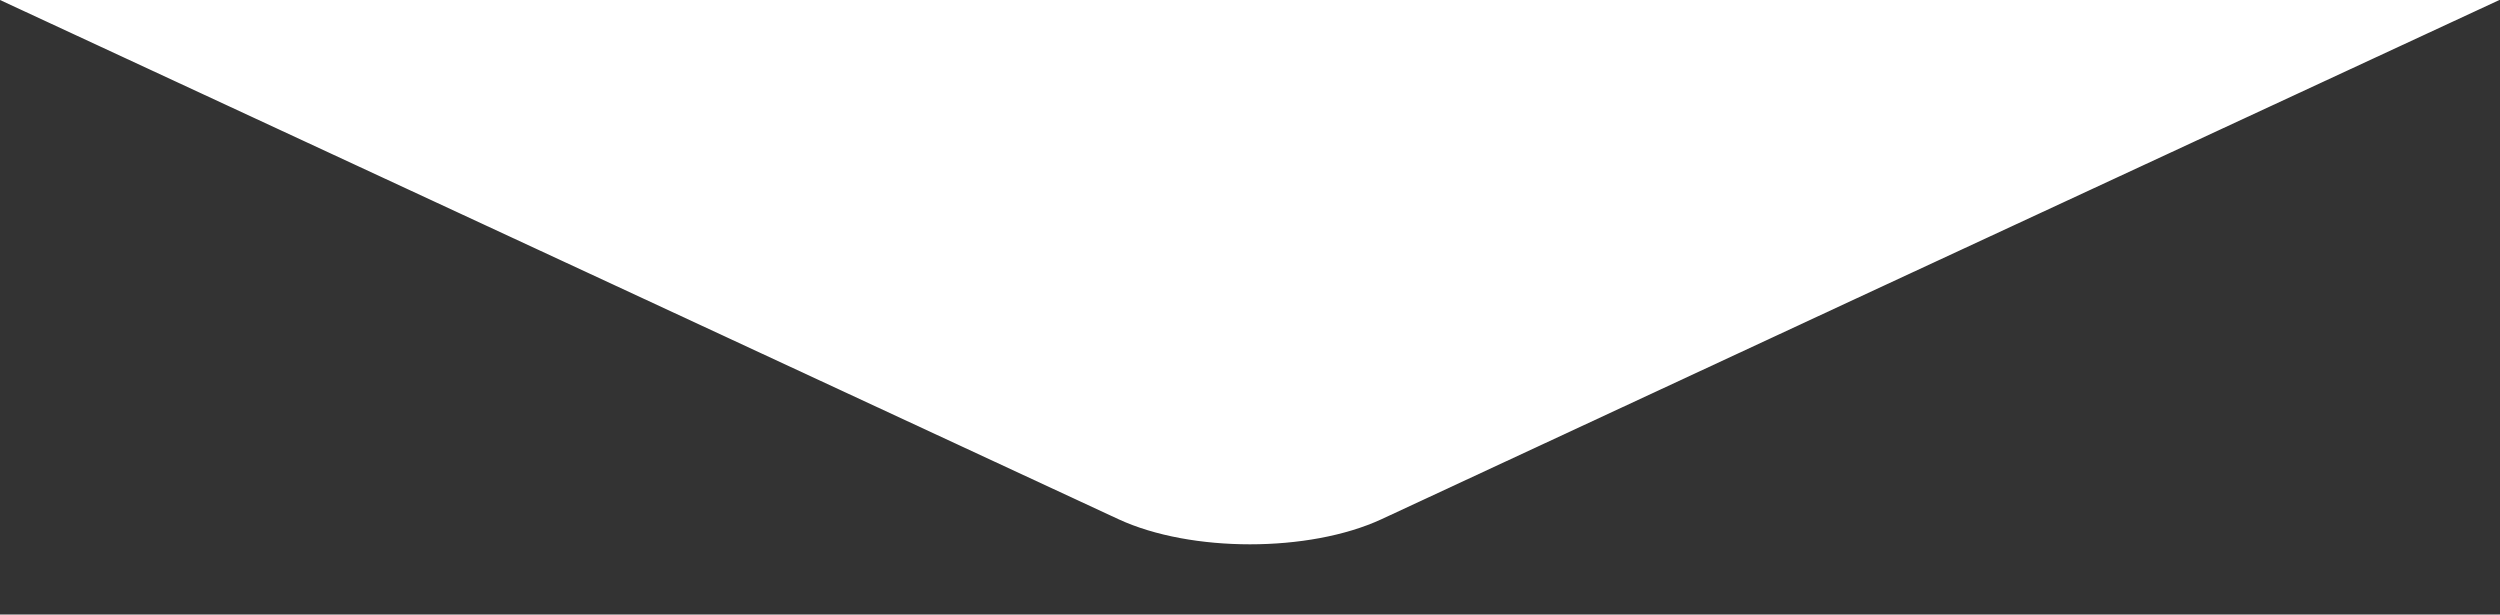
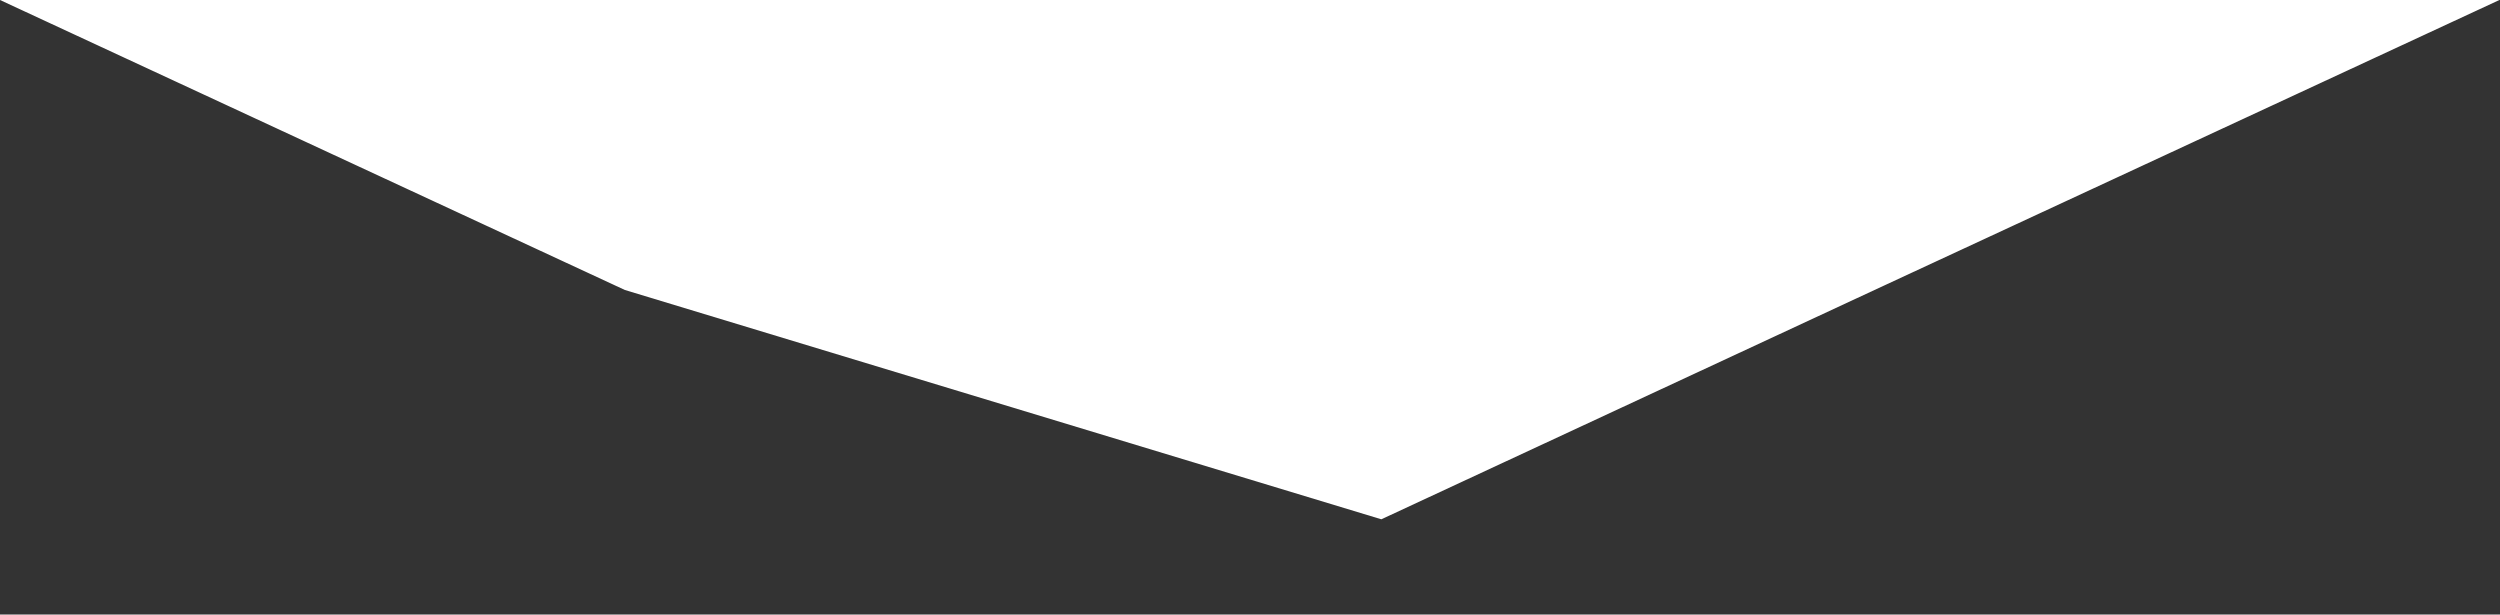
<svg xmlns="http://www.w3.org/2000/svg" id="Camada_1" x="0px" y="0px" viewBox="0 0 412.1 101.3" style="enable-background:new 0 0 412.1 101.3;" xml:space="preserve">
  <rect x="0" y="0" width="412.1" height="101.3" fill="#333333" stroke="none" />
  <style type="text/css"> .st0{fill:#144D8C;} .st1{fill:#144E8D;} .st2{fill:#134F8E;} .st3{fill:#13508F;} .st4{fill:#135190;} .st5{fill:#135291;} .st6{fill:#125392;} .st7{fill:#125393;} .st8{fill:#125494;} .st9{fill:#125595;} .st10{fill:#115696;} .st11{fill:#115797;} .st12{fill:#115898;} .st13{fill:#115999;} .st14{fill:#105A9A;} .st15{fill:#105B9B;} .st16{fill:#105C9C;} .st17{fill:#105D9D;} .st18{fill:#0F5E9E;} .st19{fill:#0F5F9F;} .st20{fill:#0F5FA0;} .st21{fill:#0F60A1;} .st22{fill:#0E61A2;} .st23{fill:#0E62A3;} .st24{fill:#0E63A4;} .st25{fill:#0E64A5;} .st26{fill:#0D65A6;} .st27{fill:#0D66A7;} .st28{fill:#0D67A8;} .st29{fill:#0D68A9;} .st30{fill:#0C69AA;} .st31{fill:#0C6AAB;} .st32{fill:#0C6BAC;} .st33{fill:#0C6BAD;} .st34{fill:#0B6CAE;} .st35{fill:#0B6DAF;} .st36{fill:#0B6EB0;} .st37{fill:#0B6FB1;} .st38{fill:#0A70B2;} .st39{fill:#0A71B3;} .st40{fill:#0A72B3;} .st41{fill:#0973B4;} .st42{fill:#0974B5;} .st43{fill:#0975B6;} .st44{fill:#0976B7;} .st45{fill:#0877B8;} .st46{fill:#0877B9;} .st47{fill:#0878BA;} .st48{fill:#0879BB;} .st49{fill:#077ABC;} .st50{fill:#077BBD;} .st51{fill:#077CBE;} .st52{fill:#077DBF;} .st53{fill:#067EC0;} .st54{fill:#067FC1;} .st55{fill:#0680C2;} .st56{fill:#0681C3;} .st57{fill:#0582C4;} .st58{fill:#0583C5;} .st59{fill:#0583C6;} .st60{fill:#0584C7;} .st61{fill:#0485C8;} .st62{fill:#0486C9;} .st63{fill:#0487CA;} .st64{fill:#0488CB;} .st65{fill:#0389CC;} .st66{fill:#038ACD;} .st67{fill:#038BCE;} .st68{fill:#038CCF;} .st69{fill:#028DD0;} .st70{fill:#028ED1;} .st71{fill:#028FD2;} .st72{fill:#028FD3;} .st73{fill:#0190D4;} .st74{fill:#0191D5;} .st75{fill:#0192D6;} .st76{fill:#0193D7;} .st77{fill:#0094D8;} .st78{fill:#0095D9;} .st79{fill:#F7931D;} .st80{fill:#F7941D;} .st81{fill:#F7951C;} .st82{fill:#F7961C;} .st83{fill:#F8971B;} .st84{fill:#F8981B;} .st85{fill:#F8991A;} .st86{fill:#F89A1A;} .st87{fill:#F89B19;} .st88{fill:#F89C19;} .st89{fill:#F89D18;} .st90{fill:#F99E18;} .st91{fill:#F99F17;} .st92{fill:#F9A017;} .st93{fill:#F9A116;} .st94{fill:#F9A216;} .st95{fill:#F9A315;} .st96{fill:#F9A415;} .st97{fill:#FAA514;} .st98{fill:#FAA614;} .st99{fill:#FAA714;} .st100{fill:#FAA813;} .st101{fill:#FAA913;} .st102{fill:#FAAA12;} .st103{fill:#FAAB12;} .st104{fill:#FBAC11;} .st105{fill:#FBAD11;} .st106{fill:#FBAE10;} .st107{fill:#FBAF10;} .st108{fill:#FBAF0F;} .st109{fill:#FBB00F;} .st110{fill:#FBB10E;} .st111{fill:#FBB20E;} .st112{fill:#FCB30D;} .st113{fill:#FCB40D;} .st114{fill:#FCB50C;} .st115{fill:#FCB60C;} .st116{fill:#FCB70B;} .st117{fill:#FCB80B;} .st118{fill:#FCB90B;} .st119{fill:#FDBA0A;} .st120{fill:#FDBB0A;} .st121{fill:#FDBC09;} .st122{fill:#FDBD09;} .st123{fill:#FDBE08;} .st124{fill:#FDBF08;} .st125{fill:#FDC007;} .st126{fill:#FEC107;} .st127{fill:#FEC206;} .st128{fill:#FEC306;} .st129{fill:#FEC405;} .st130{fill:#FEC505;} .st131{fill:#FEC604;} .st132{fill:#FEC704;} .st133{fill:#FFC803;} .st134{fill:#FFC903;} .st135{fill:#FFCA02;} .st136{fill:#FFCB02;} .st137{fill:none;} .st138{fill:url(#SVGID_1_);} .st139{fill:url(#SVGID_2_);} .st140{fill:none;stroke:#038ACE;stroke-width:2;} .st141{fill:none;stroke:#0878BB;stroke-width:2;} .st142{fill:none;stroke:#0C68A9;stroke-width:2;} .st143{fill:none;stroke:#84925F;stroke-width:2;} .st144{fill:none;stroke:#859C5A;stroke-width:2;} .st145{fill:none;stroke:#115797;stroke-width:2;} .st146{fill:none;stroke:#83815C;stroke-width:2;} .st147{fill:none;stroke:#858B57;stroke-width:2;} .st148{fill:none;stroke:#82A564;stroke-width:2;} .st149{fill:none;stroke:#FBAB12;stroke-width:2;} .st150{fill:none;stroke:#FEBF08;stroke-width:2;} .st151{fill:none;stroke:#877752;stroke-width:2;} .st152{fill:#0093D7;} .st153{fill:#0581C4;} .st154{fill:#0A6FB1;} .st155{fill:#0D61A1;} .st156{fill:#FDB50D;} .st157{fill:url(#SVGID_3_);} .st158{fill:url(#SVGID_4_);} .st159{fill:url(#SVGID_5_);} .st160{fill:url(#SVGID_6_);} .st161{fill:url(#SVGID_7_);} .st162{fill:url(#SVGID_8_);} .st163{fill:none;stroke:url(#SVGID_9_);stroke-width:2;stroke-miterlimit:10;} .st164{fill:url(#SVGID_10_);} .st165{fill:url(#SVGID_11_);} .st166{fill:none;stroke:url(#SVGID_12_);stroke-width:0.5;stroke-miterlimit:10;} .st167{fill:url(#SVGID_13_);} .st168{fill:url(#SVGID_14_);} .st169{fill:url(#SVGID_15_);} .st170{fill:url(#SVGID_16_);} .st171{fill:url(#SVGID_17_);} .st172{fill:none;stroke:#FFFFFF;stroke-miterlimit:10;} .st173{fill:url(#SVGID_18_);} .st174{fill:url(#SVGID_19_);} .st175{fill:url(#SVGID_20_);} .st176{fill:url(#SVGID_21_);} .st177{fill:url(#SVGID_22_);} .st178{fill:url(#SVGID_23_);} .st179{fill:url(#SVGID_24_);} .st180{fill:url(#SVGID_25_);} .st181{fill:url(#SVGID_26_);} .st182{fill:url(#SVGID_27_);} .st183{fill:url(#SVGID_28_);} .st184{fill:url(#SVGID_29_);} .st185{fill:url(#SVGID_30_);} .st186{fill:url(#SVGID_31_);} .st187{fill:url(#SVGID_32_);} .st188{fill:url(#SVGID_33_);} .st189{fill:url(#SVGID_34_);} .st190{fill:url(#SVGID_35_);} .st191{fill:url(#SVGID_36_);} .st192{fill:url(#SVGID_37_);} .st193{fill:url(#SVGID_38_);} .st194{fill:url(#SVGID_39_);} .st195{fill:url(#SVGID_40_);} .st196{fill:url(#SVGID_41_);} .st197{fill:url(#SVGID_42_);} .st198{fill:url(#SVGID_43_);} .st199{fill:url(#SVGID_44_);} .st200{fill:url(#SVGID_45_);} .st201{fill:url(#SVGID_46_);} .st202{fill:url(#SVGID_47_);} .st203{fill:url(#SVGID_48_);} .st204{fill:url(#SVGID_49_);} .st205{fill:url(#SVGID_50_);} .st206{fill:url(#SVGID_51_);} .st207{fill:url(#SVGID_52_);} .st208{fill:url(#SVGID_53_);} .st209{fill:url(#SVGID_54_);} .st210{fill:url(#SVGID_55_);} .st211{fill:url(#SVGID_56_);} .st212{fill:url(#SVGID_57_);} .st213{fill:url(#SVGID_58_);} .st214{fill:url(#SVGID_59_);} .st215{fill:url(#SVGID_60_);} .st216{fill:url(#SVGID_61_);} .st217{fill:url(#SVGID_62_);} .st218{fill:url(#SVGID_63_);} .st219{fill:url(#SVGID_64_);} .st220{fill:url(#SVGID_65_);} .st221{fill:url(#SVGID_66_);} .st222{fill:url(#SVGID_67_);} .st223{fill:url(#SVGID_68_);} .st224{fill:url(#SVGID_69_);} .st225{fill:url(#SVGID_70_);} .st226{fill:url(#SVGID_71_);} .st227{fill:url(#SVGID_72_);} .st228{fill:url(#SVGID_73_);} .st229{fill:url(#SVGID_74_);} .st230{fill:url(#SVGID_75_);} .st231{fill:url(#SVGID_76_);} .st232{fill:url(#SVGID_77_);} .st233{fill:url(#SVGID_78_);} .st234{fill:url(#SVGID_79_);} .st235{fill:url(#SVGID_80_);} .st236{fill:url(#SVGID_81_);} .st237{fill:url(#SVGID_82_);} .st238{fill:url(#SVGID_83_);} .st239{fill:url(#SVGID_84_);} .st240{fill:url(#SVGID_85_);} .st241{fill:url(#SVGID_86_);} .st242{fill:url(#SVGID_87_);} .st243{fill:url(#SVGID_88_);} .st244{fill:url(#SVGID_89_);} .st245{fill:url(#SVGID_90_);} .st246{fill:url(#SVGID_91_);} .st247{fill:url(#SVGID_92_);} .st248{fill:url(#SVGID_93_);} .st249{fill:url(#SVGID_94_);} .st250{fill:url(#SVGID_95_);} .st251{fill:url(#SVGID_96_);} .st252{fill:url(#SVGID_97_);} .st253{fill:url(#SVGID_98_);} .st254{fill:url(#SVGID_99_);} .st255{fill:url(#SVGID_100_);} .st256{fill:url(#SVGID_101_);} .st257{fill:url(#SVGID_102_);} .st258{fill:url(#SVGID_103_);} .st259{fill:url(#SVGID_104_);} .st260{fill:url(#SVGID_105_);} .st261{fill:url(#SVGID_106_);} .st262{fill:url(#SVGID_107_);} .st263{fill:url(#SVGID_108_);} .st264{fill:url(#SVGID_109_);} .st265{fill:url(#SVGID_110_);} .st266{fill:url(#SVGID_111_);} .st267{fill:url(#SVGID_112_);} .st268{fill:url(#SVGID_113_);} .st269{fill:url(#SVGID_114_);} .st270{fill:url(#SVGID_115_);} .st271{fill:url(#SVGID_116_);} .st272{fill:url(#SVGID_117_);} .st273{fill:url(#SVGID_118_);} .st274{fill:url(#SVGID_119_);} .st275{fill:url(#SVGID_120_);} .st276{fill:url(#SVGID_121_);} .st277{fill:url(#SVGID_122_);} .st278{fill:url(#SVGID_123_);} .st279{fill:url(#SVGID_124_);} .st280{fill:url(#SVGID_125_);} .st281{fill:url(#SVGID_126_);} .st282{fill:url(#SVGID_127_);} .st283{fill:url(#SVGID_128_);} .st284{fill:url(#SVGID_129_);} .st285{fill:url(#SVGID_130_);} .st286{fill:url(#SVGID_131_);} .st287{fill:url(#SVGID_132_);} .st288{fill:url(#SVGID_133_);} .st289{fill:url(#SVGID_134_);} .st290{fill:url(#SVGID_135_);} .st291{fill:url(#SVGID_136_);} .st292{fill:url(#SVGID_137_);} .st293{fill:url(#SVGID_138_);} .st294{fill:url(#SVGID_139_);} .st295{fill:url(#SVGID_140_);} .st296{fill:url(#SVGID_141_);} .st297{fill:url(#SVGID_142_);} .st298{fill:url(#SVGID_143_);} .st299{fill:url(#SVGID_144_);} .st300{fill:url(#SVGID_145_);} .st301{fill:url(#SVGID_146_);} .st302{fill:url(#SVGID_147_);} .st303{fill:url(#SVGID_148_);} .st304{fill:url(#SVGID_149_);} .st305{fill:url(#SVGID_150_);} .st306{fill:url(#SVGID_151_);} .st307{fill:url(#SVGID_152_);} .st308{fill:url(#SVGID_153_);} .st309{fill:url(#SVGID_154_);} .st310{fill:url(#SVGID_155_);} .st311{fill:url(#SVGID_156_);} .st312{fill:url(#SVGID_157_);} .st313{fill:url(#SVGID_158_);} .st314{fill:url(#SVGID_159_);} .st315{fill:url(#SVGID_160_);} .st316{fill:url(#SVGID_161_);} .st317{fill:url(#SVGID_162_);} .st318{fill:url(#SVGID_163_);} .st319{fill:url(#SVGID_164_);} .st320{fill:url(#SVGID_165_);} .st321{fill:url(#SVGID_166_);} .st322{fill:url(#SVGID_167_);} .st323{fill:#FFFFFF;} .st324{fill:#09072C;} .st325{fill:url(#SVGID_168_);} .st326{fill:url(#SVGID_169_);} .st327{fill:url(#SVGID_170_);} .st328{fill:url(#SVGID_171_);} .st329{fill:url(#SVGID_172_);} </style>
-   <path class="st323" d="M227.7,85.6c-11.9,5.5-31.4,5.5-43.3,0L103,47.8L0,0h206h206l-103,47.8L227.7,85.6z" />
+   <path class="st323" d="M227.7,85.6L103,47.8L0,0h206h206l-103,47.8L227.7,85.6z" />
</svg>